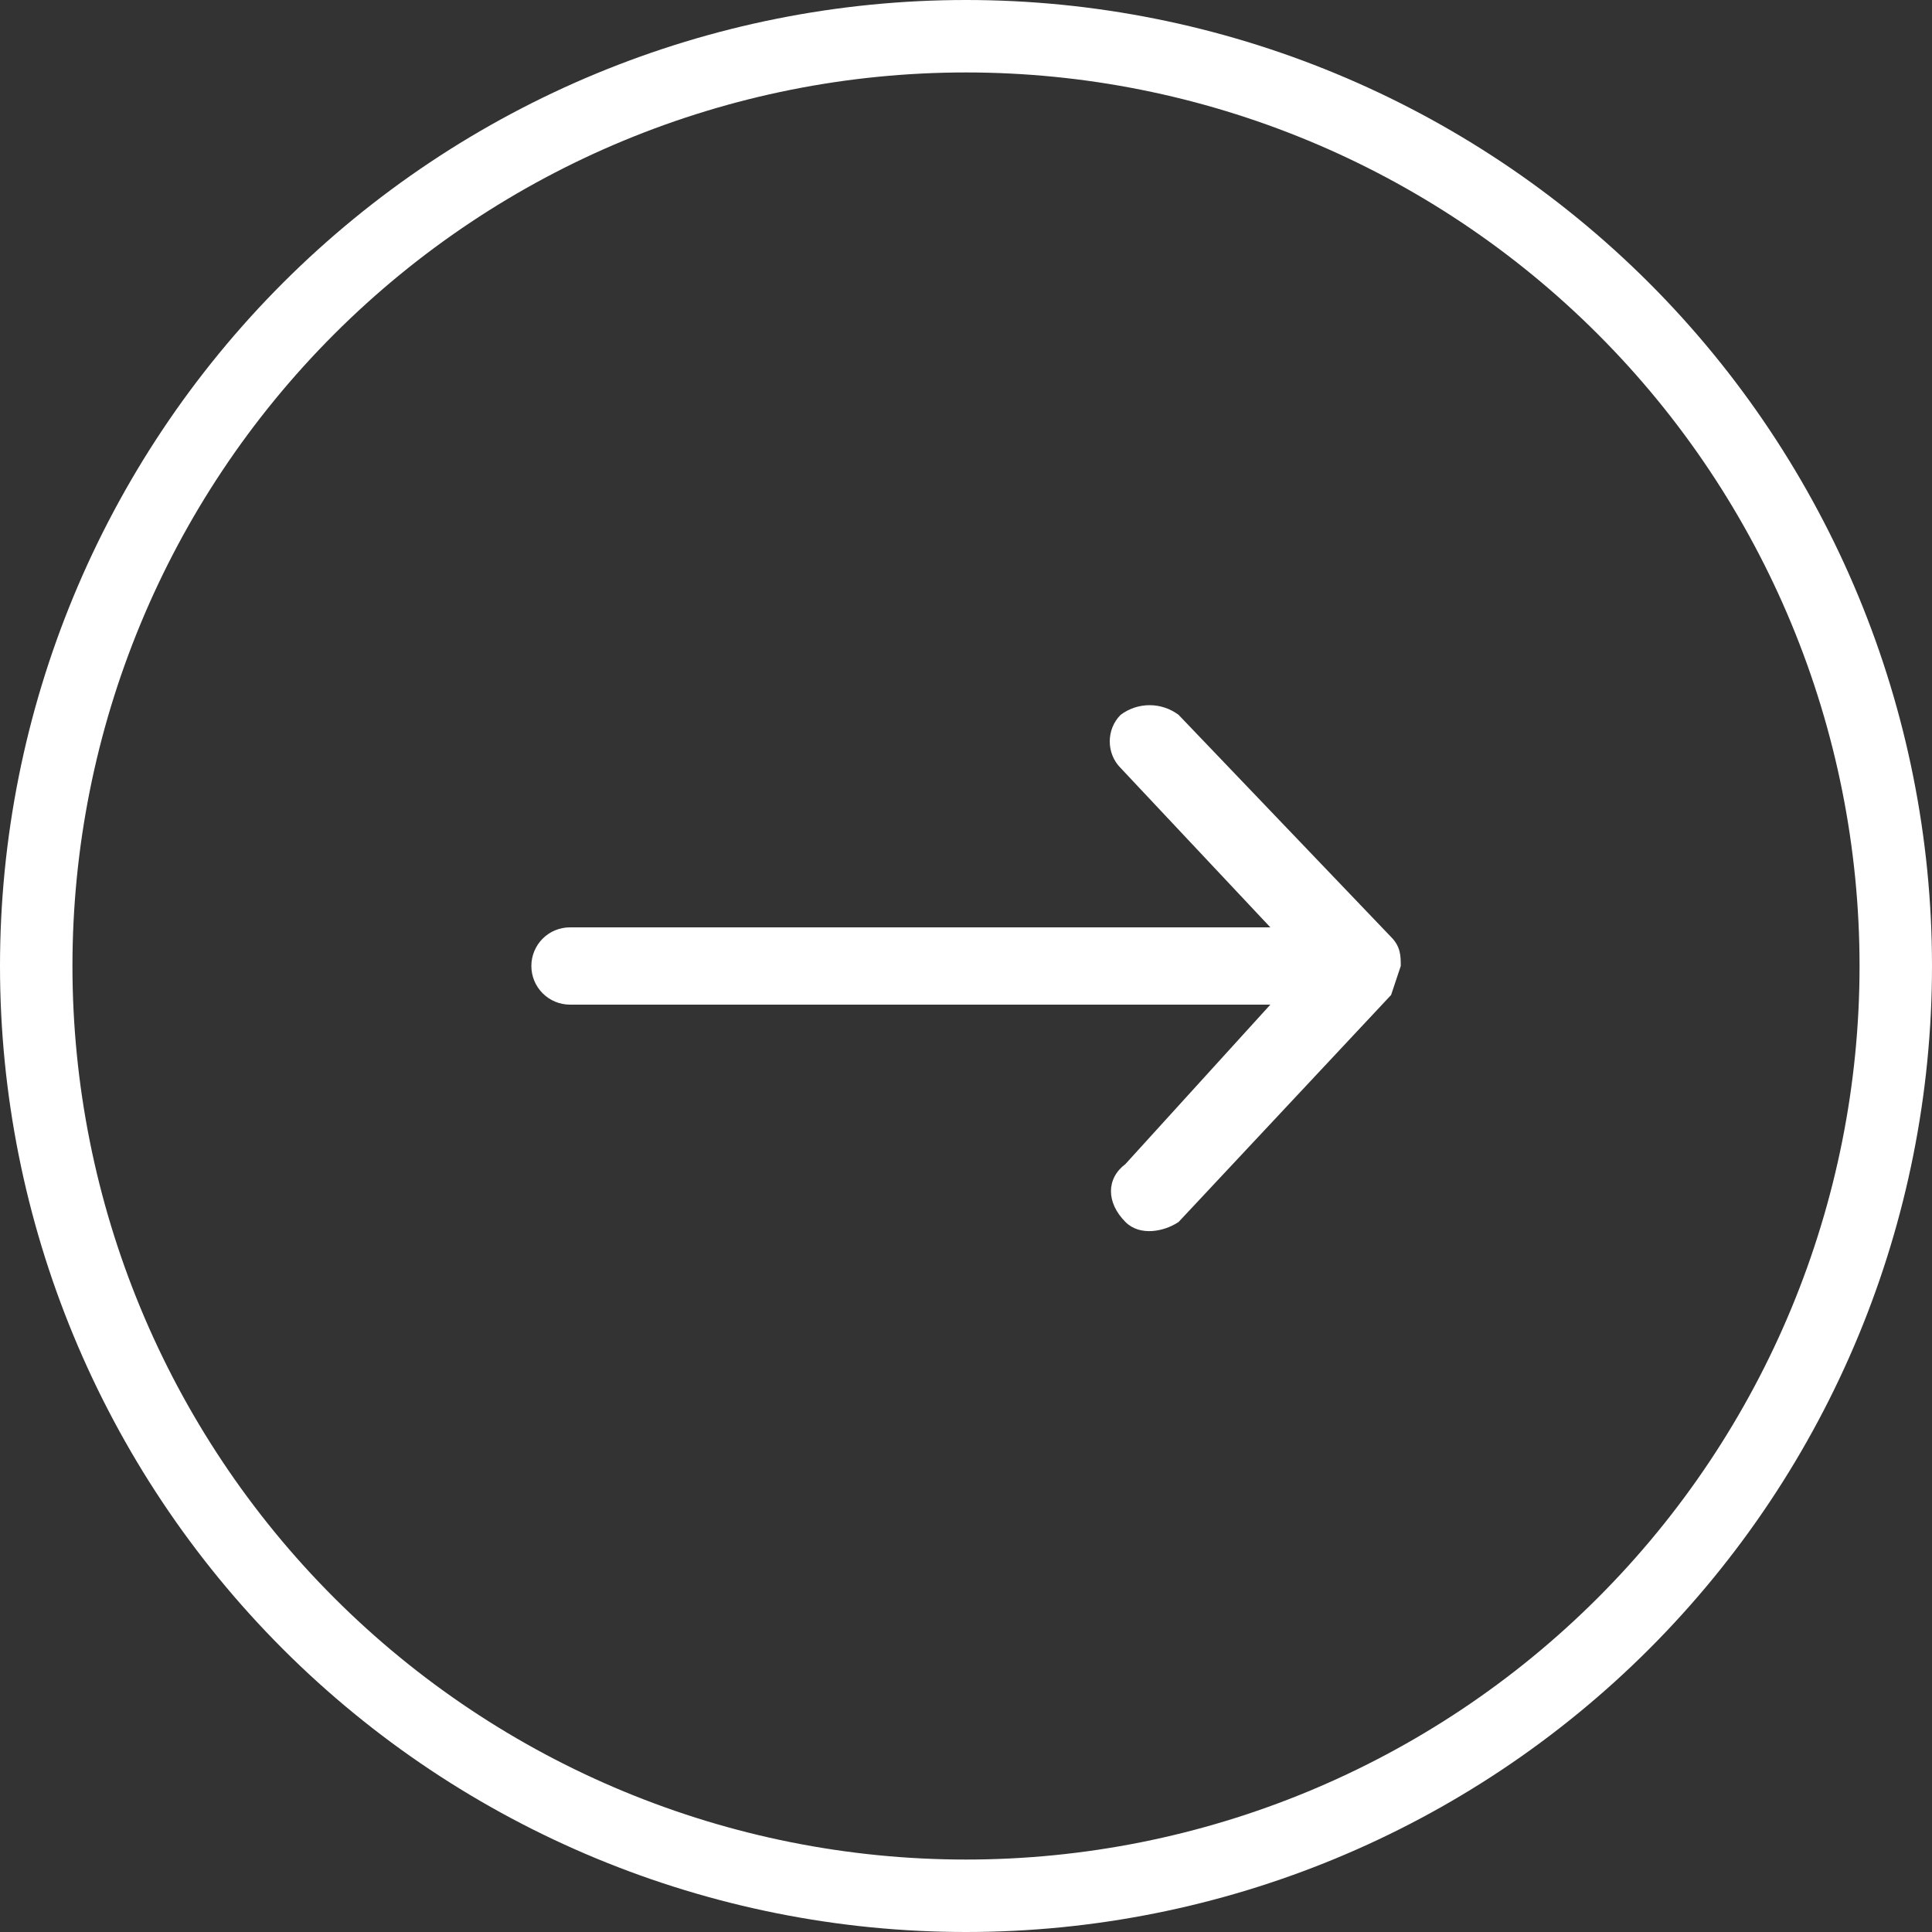
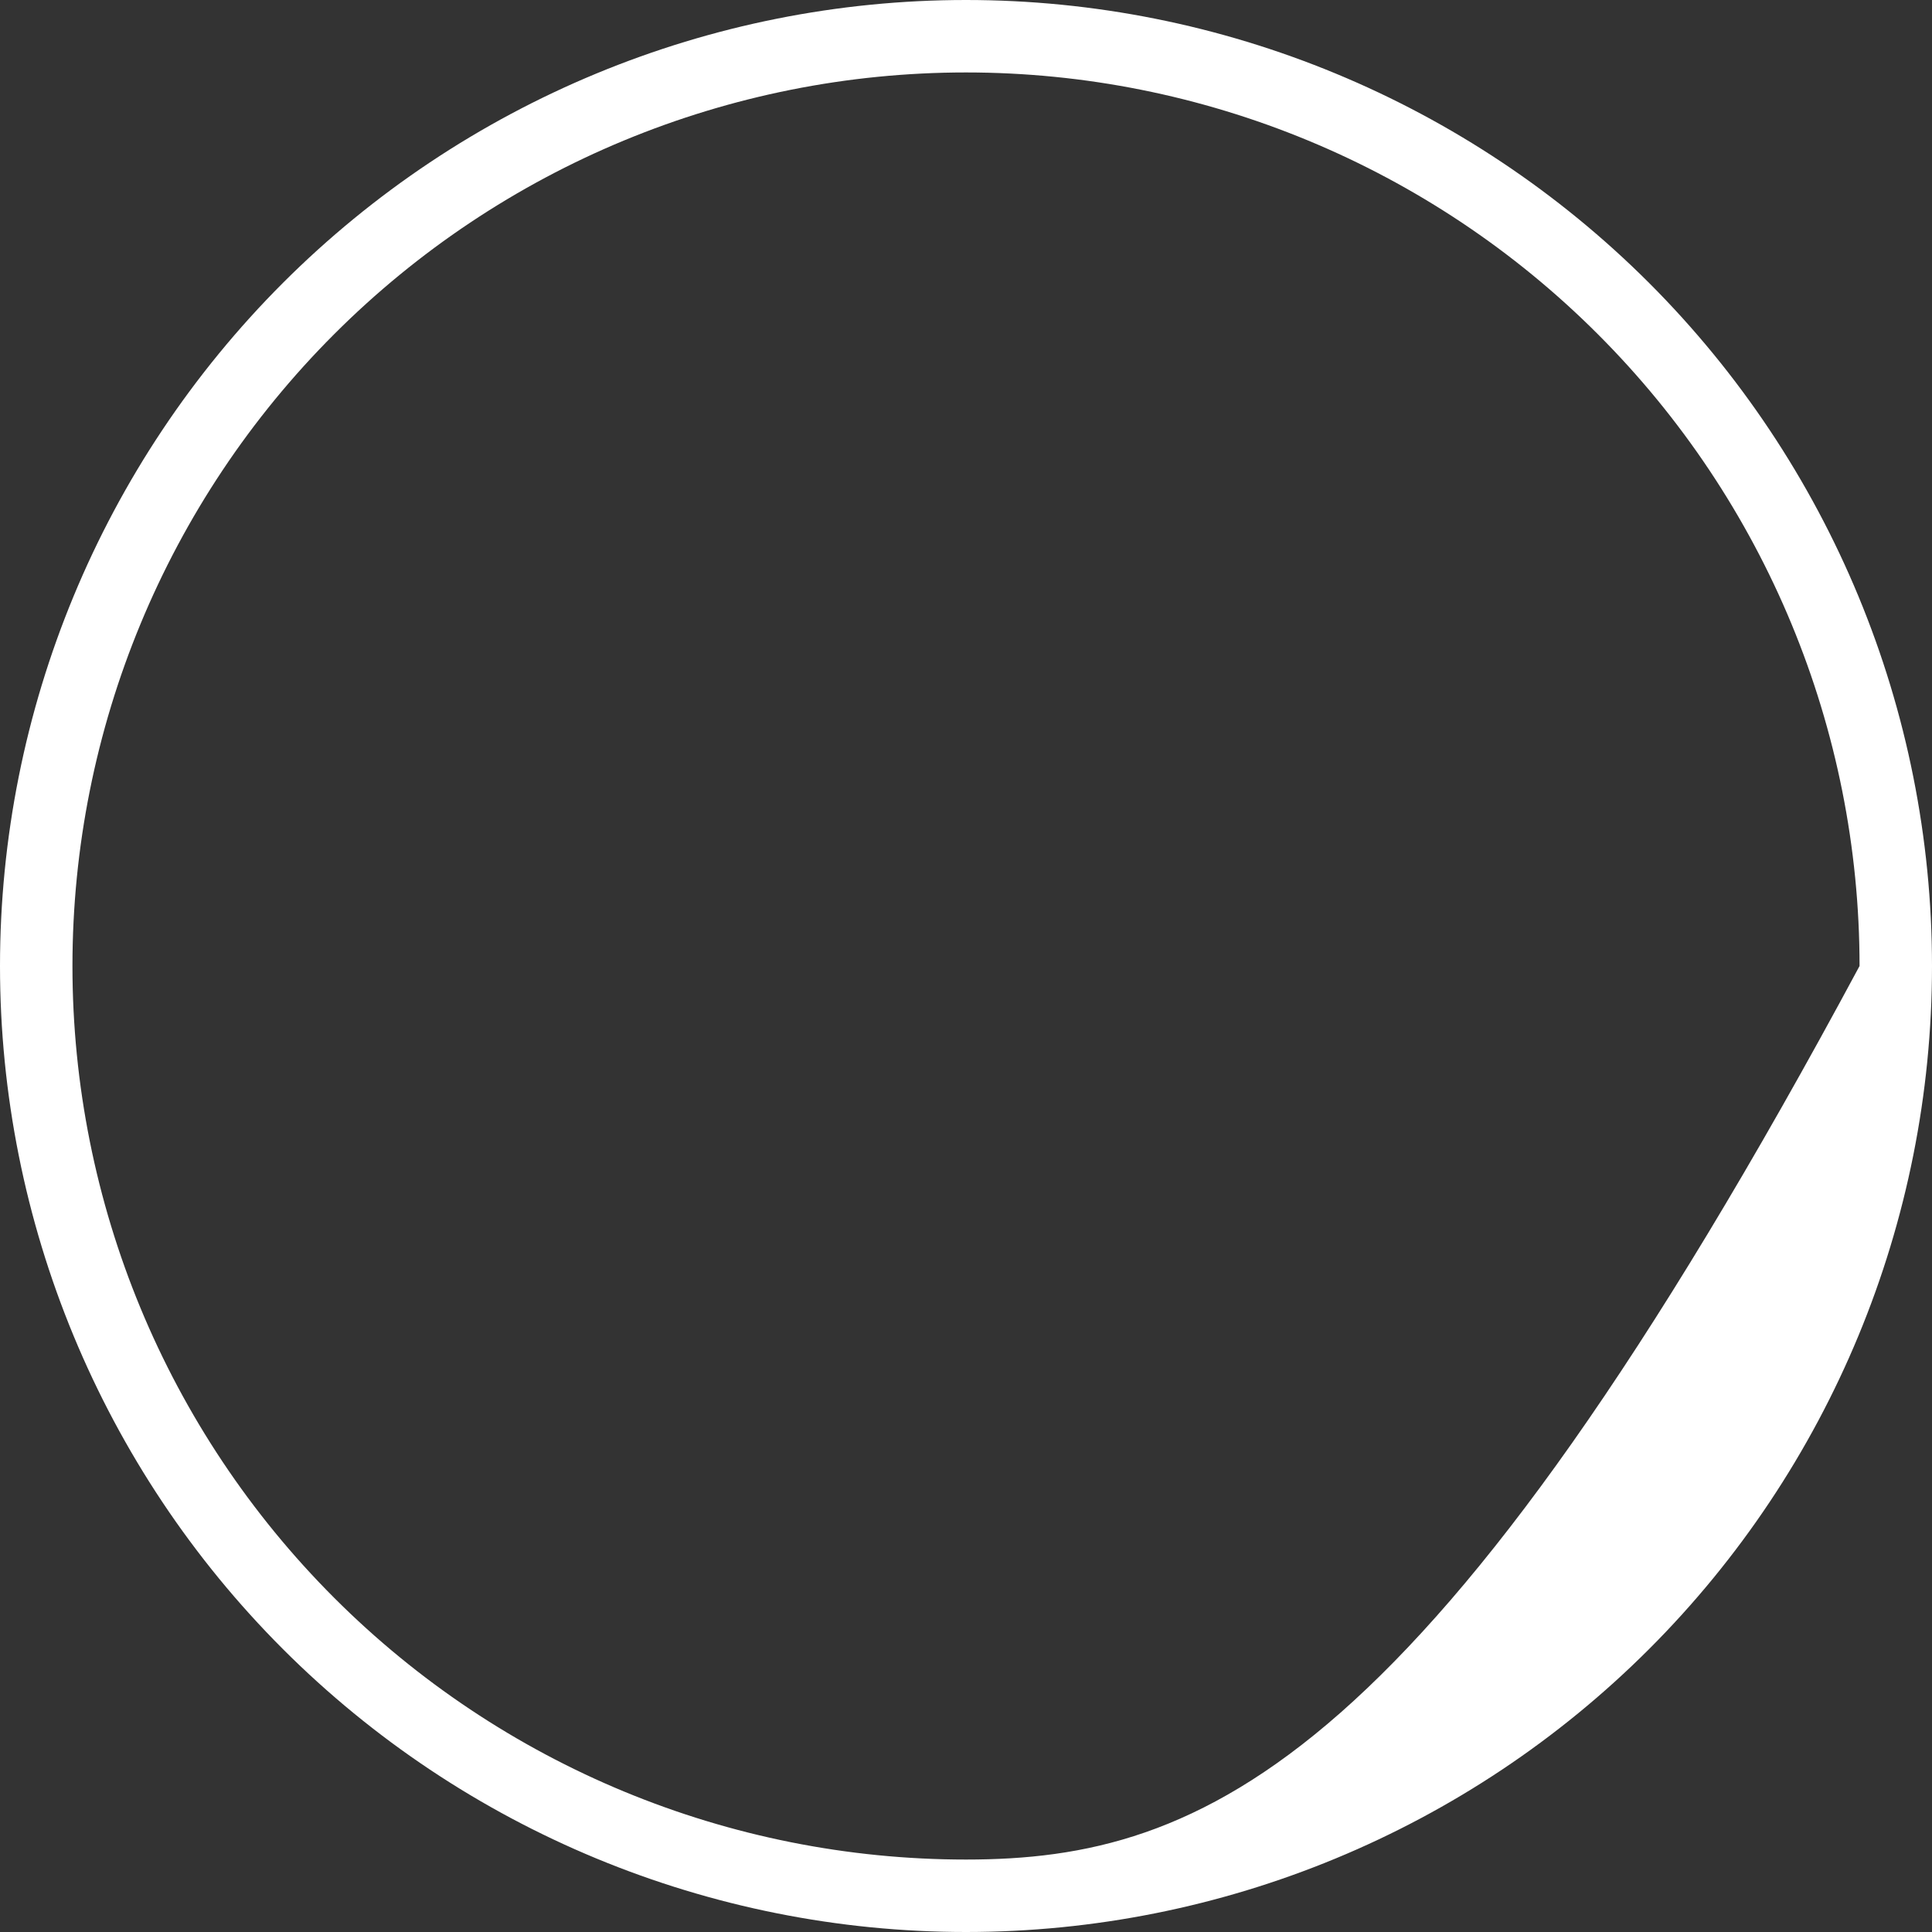
<svg xmlns="http://www.w3.org/2000/svg" width="32" height="32" viewBox="0 0 32 32" fill="none">
  <rect x="0" y="0" width="32" height="32" fill="#333333" stroke="none" />
  <g clip-path="url(#clip0_1823_345)">
-     <path d="M23.201 16C23.201 15.84 23.201 15.68 23.041 15.52L19.521 11.84C19.382 11.736 19.214 11.68 19.041 11.68C18.868 11.68 18.699 11.736 18.561 11.84C18.321 12.08 18.321 12.48 18.561 12.72L21.041 15.36H9.441C9.271 15.36 9.108 15.427 8.988 15.547C8.868 15.667 8.801 15.83 8.801 16C8.801 16.169 8.868 16.332 8.988 16.452C9.108 16.572 9.271 16.64 9.441 16.64H21.041L18.641 19.28C18.321 19.52 18.321 19.92 18.641 20.24C18.881 20.48 19.281 20.4 19.521 20.24L23.041 16.48L23.201 16Z" fill="white" />
-     <path d="M16 0C11.757 0 7.687 1.686 4.686 4.686C1.686 7.687 0 11.757 0 16C0 20.244 1.686 24.313 4.686 27.314C7.687 30.314 11.757 32 16 32C20.244 32 24.313 30.314 27.314 27.314C30.314 24.313 32 20.244 32 16C32 11.757 30.314 7.687 27.314 4.686C24.313 1.686 20.244 0 16 0ZM16 1.2C19.925 1.2 23.69 2.759 26.465 5.535C29.241 8.31 30.8 12.075 30.8 16C30.8 19.925 29.241 23.69 26.465 26.465C23.69 29.241 19.925 30.8 16 30.8C12.075 30.8 8.31 29.241 5.535 26.465C2.759 23.69 1.2 19.925 1.2 16C1.2 12.075 2.759 8.31 5.535 5.535C8.31 2.759 12.075 1.2 16 1.2Z" fill="white" />
+     <path d="M16 0C11.757 0 7.687 1.686 4.686 4.686C1.686 7.687 0 11.757 0 16C0 20.244 1.686 24.313 4.686 27.314C7.687 30.314 11.757 32 16 32C20.244 32 24.313 30.314 27.314 27.314C30.314 24.313 32 20.244 32 16C32 11.757 30.314 7.687 27.314 4.686C24.313 1.686 20.244 0 16 0ZM16 1.2C19.925 1.2 23.69 2.759 26.465 5.535C29.241 8.31 30.8 12.075 30.8 16C23.69 29.241 19.925 30.8 16 30.8C12.075 30.8 8.31 29.241 5.535 26.465C2.759 23.69 1.2 19.925 1.2 16C1.2 12.075 2.759 8.31 5.535 5.535C8.31 2.759 12.075 1.2 16 1.2Z" fill="white" />
  </g>
  <defs>
    <clipPath id="clip0_1823_345">
      <rect width="32" height="32" fill="white" />
    </clipPath>
  </defs>
</svg>